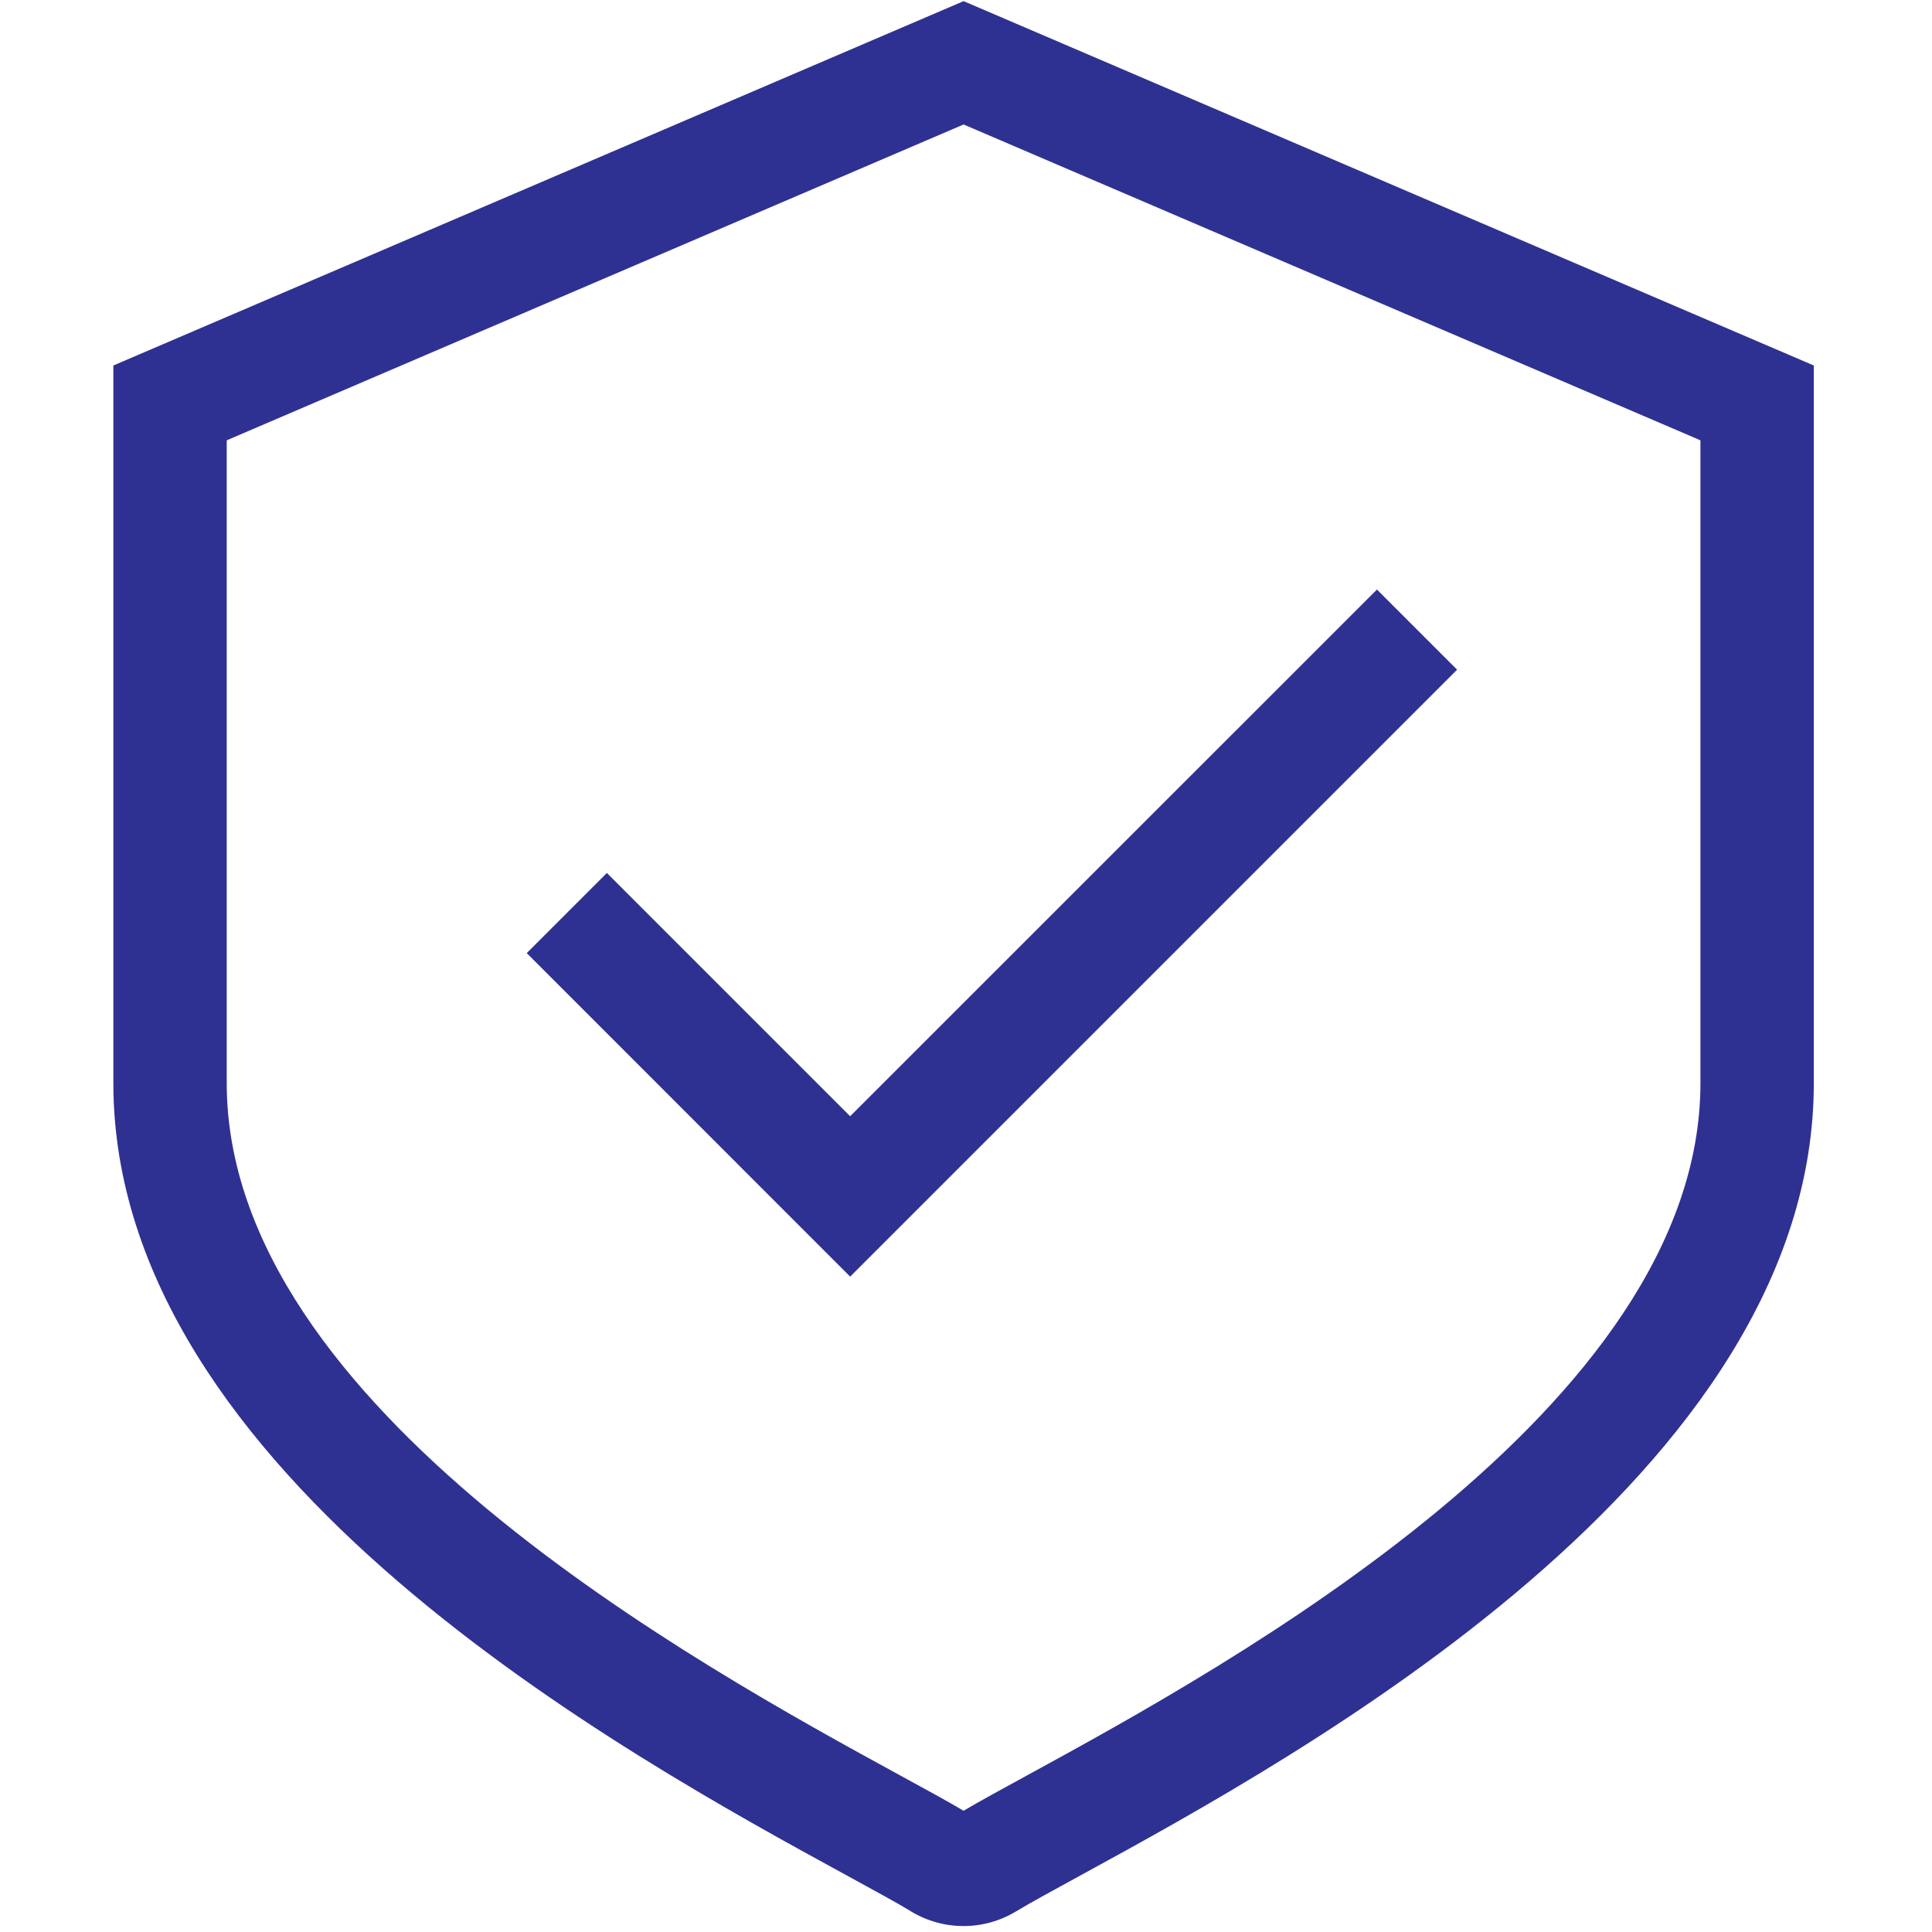
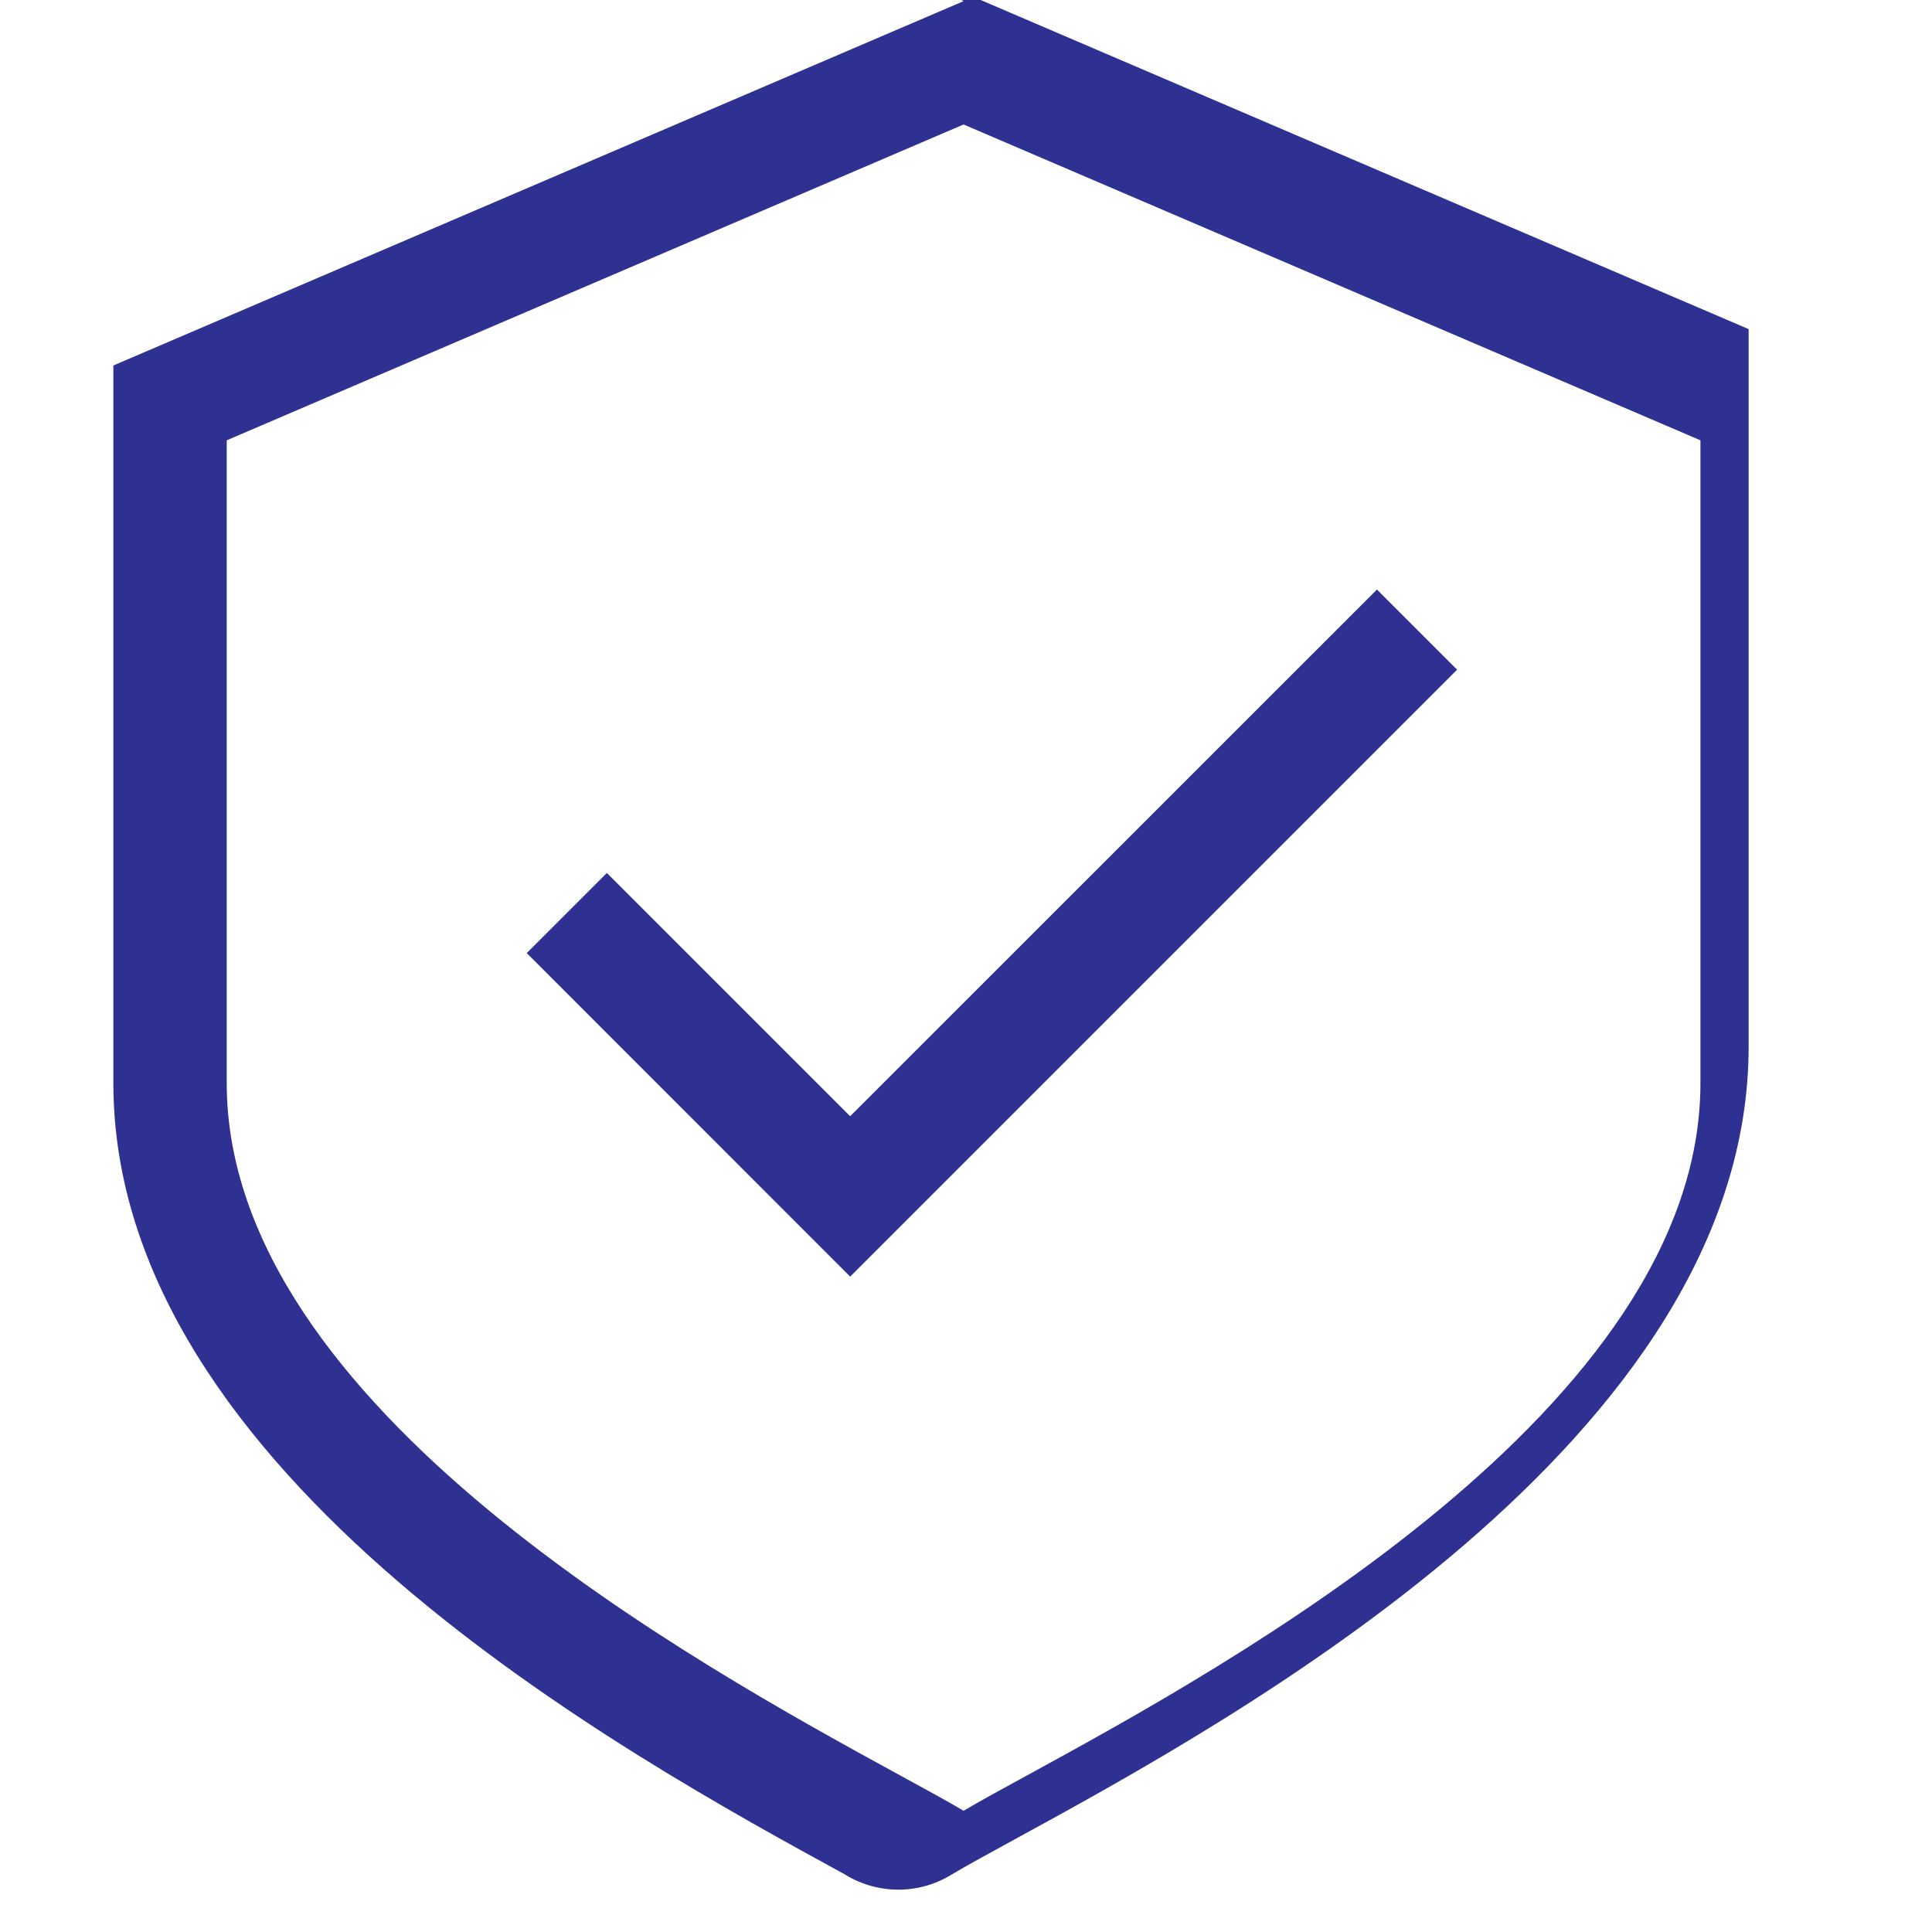
<svg xmlns="http://www.w3.org/2000/svg" version="1.1" width="800px" height="800px" viewBox="0,0,256,256">
  <g fill="#2e3192" fill-rule="evenodd" stroke="none" stroke-width="1" stroke-linecap="butt" stroke-linejoin="miter" stroke-miterlimit="10" stroke-dasharray="" stroke-dashoffset="0" font-family="none" font-weight="none" font-size="none" text-anchor="none" style="mix-blend-mode: normal">
    <g transform="translate(-0.008,0.151) scale(0.133,0.133)">
-       <path d="M1694.176,1077.91c0,323.238 -470.174,580.066 -670.87,689.732c-25.864,14.118 -47.435,25.864 -63.247,35.238c-15.812,-9.374 -37.384,-21.12 -63.247,-35.238c-200.697,-109.666 -670.87,-366.494 -670.87,-689.731v-640.377l734.116,-314.654l734.117,314.654v640.377zM960.06,0l-847.06,362.993v714.918c0,390.211 511.398,669.628 729.713,788.894c27.445,15.02 49.694,27.106 64.941,36.254v0.113c16.15,9.713 34.221,14.57 52.405,14.57c18.484,0.004 36.614,-5.076 52.405,-14.683c15.247,-9.148 37.496,-21.233 64.94,-36.254c218.316,-119.266 729.714,-398.683 729.714,-788.894v-714.918l-847.06,-362.993zM604.69,868.563l-79.849,79.85l322.221,322.333l604.687,-604.687l-79.85,-79.85l-524.837,524.726z" />
+       <path d="M1694.176,1077.91c0,323.238 -470.174,580.066 -670.87,689.732c-25.864,14.118 -47.435,25.864 -63.247,35.238c-15.812,-9.374 -37.384,-21.12 -63.247,-35.238c-200.697,-109.666 -670.87,-366.494 -670.87,-689.731v-640.377l734.116,-314.654l734.117,314.654v640.377zM960.06,0l-847.06,362.993v714.918c0,390.211 511.398,669.628 729.713,788.894v0.113c16.15,9.713 34.221,14.57 52.405,14.57c18.484,0.004 36.614,-5.076 52.405,-14.683c15.247,-9.148 37.496,-21.233 64.94,-36.254c218.316,-119.266 729.714,-398.683 729.714,-788.894v-714.918l-847.06,-362.993zM604.69,868.563l-79.849,79.85l322.221,322.333l604.687,-604.687l-79.85,-79.85l-524.837,524.726z" />
    </g>
  </g>
</svg>